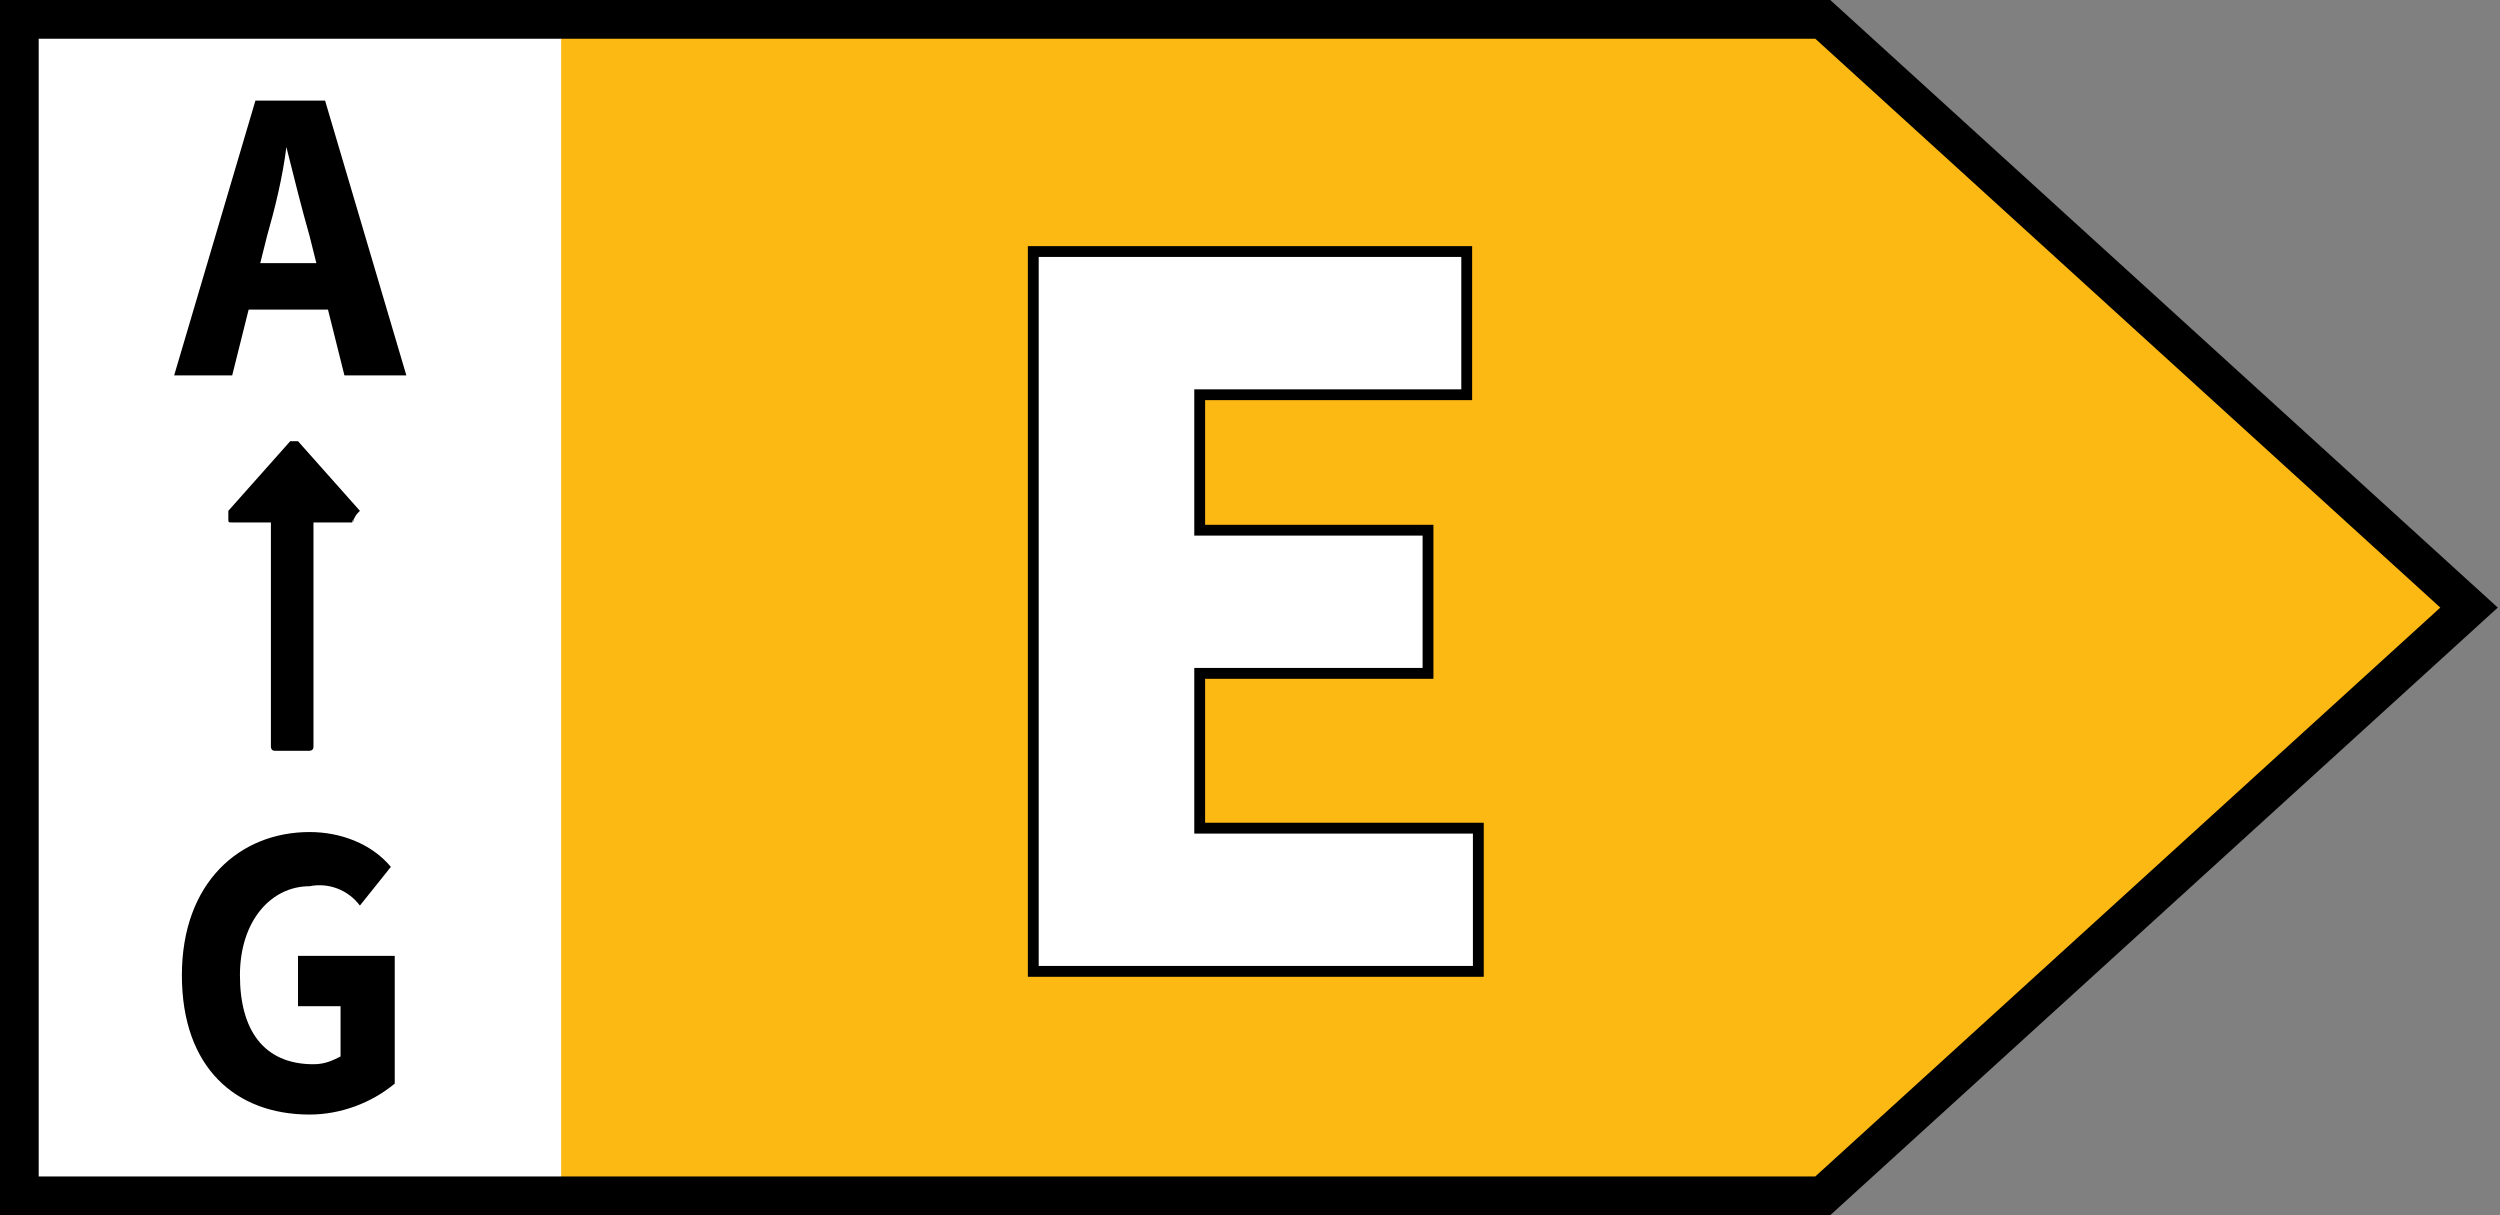
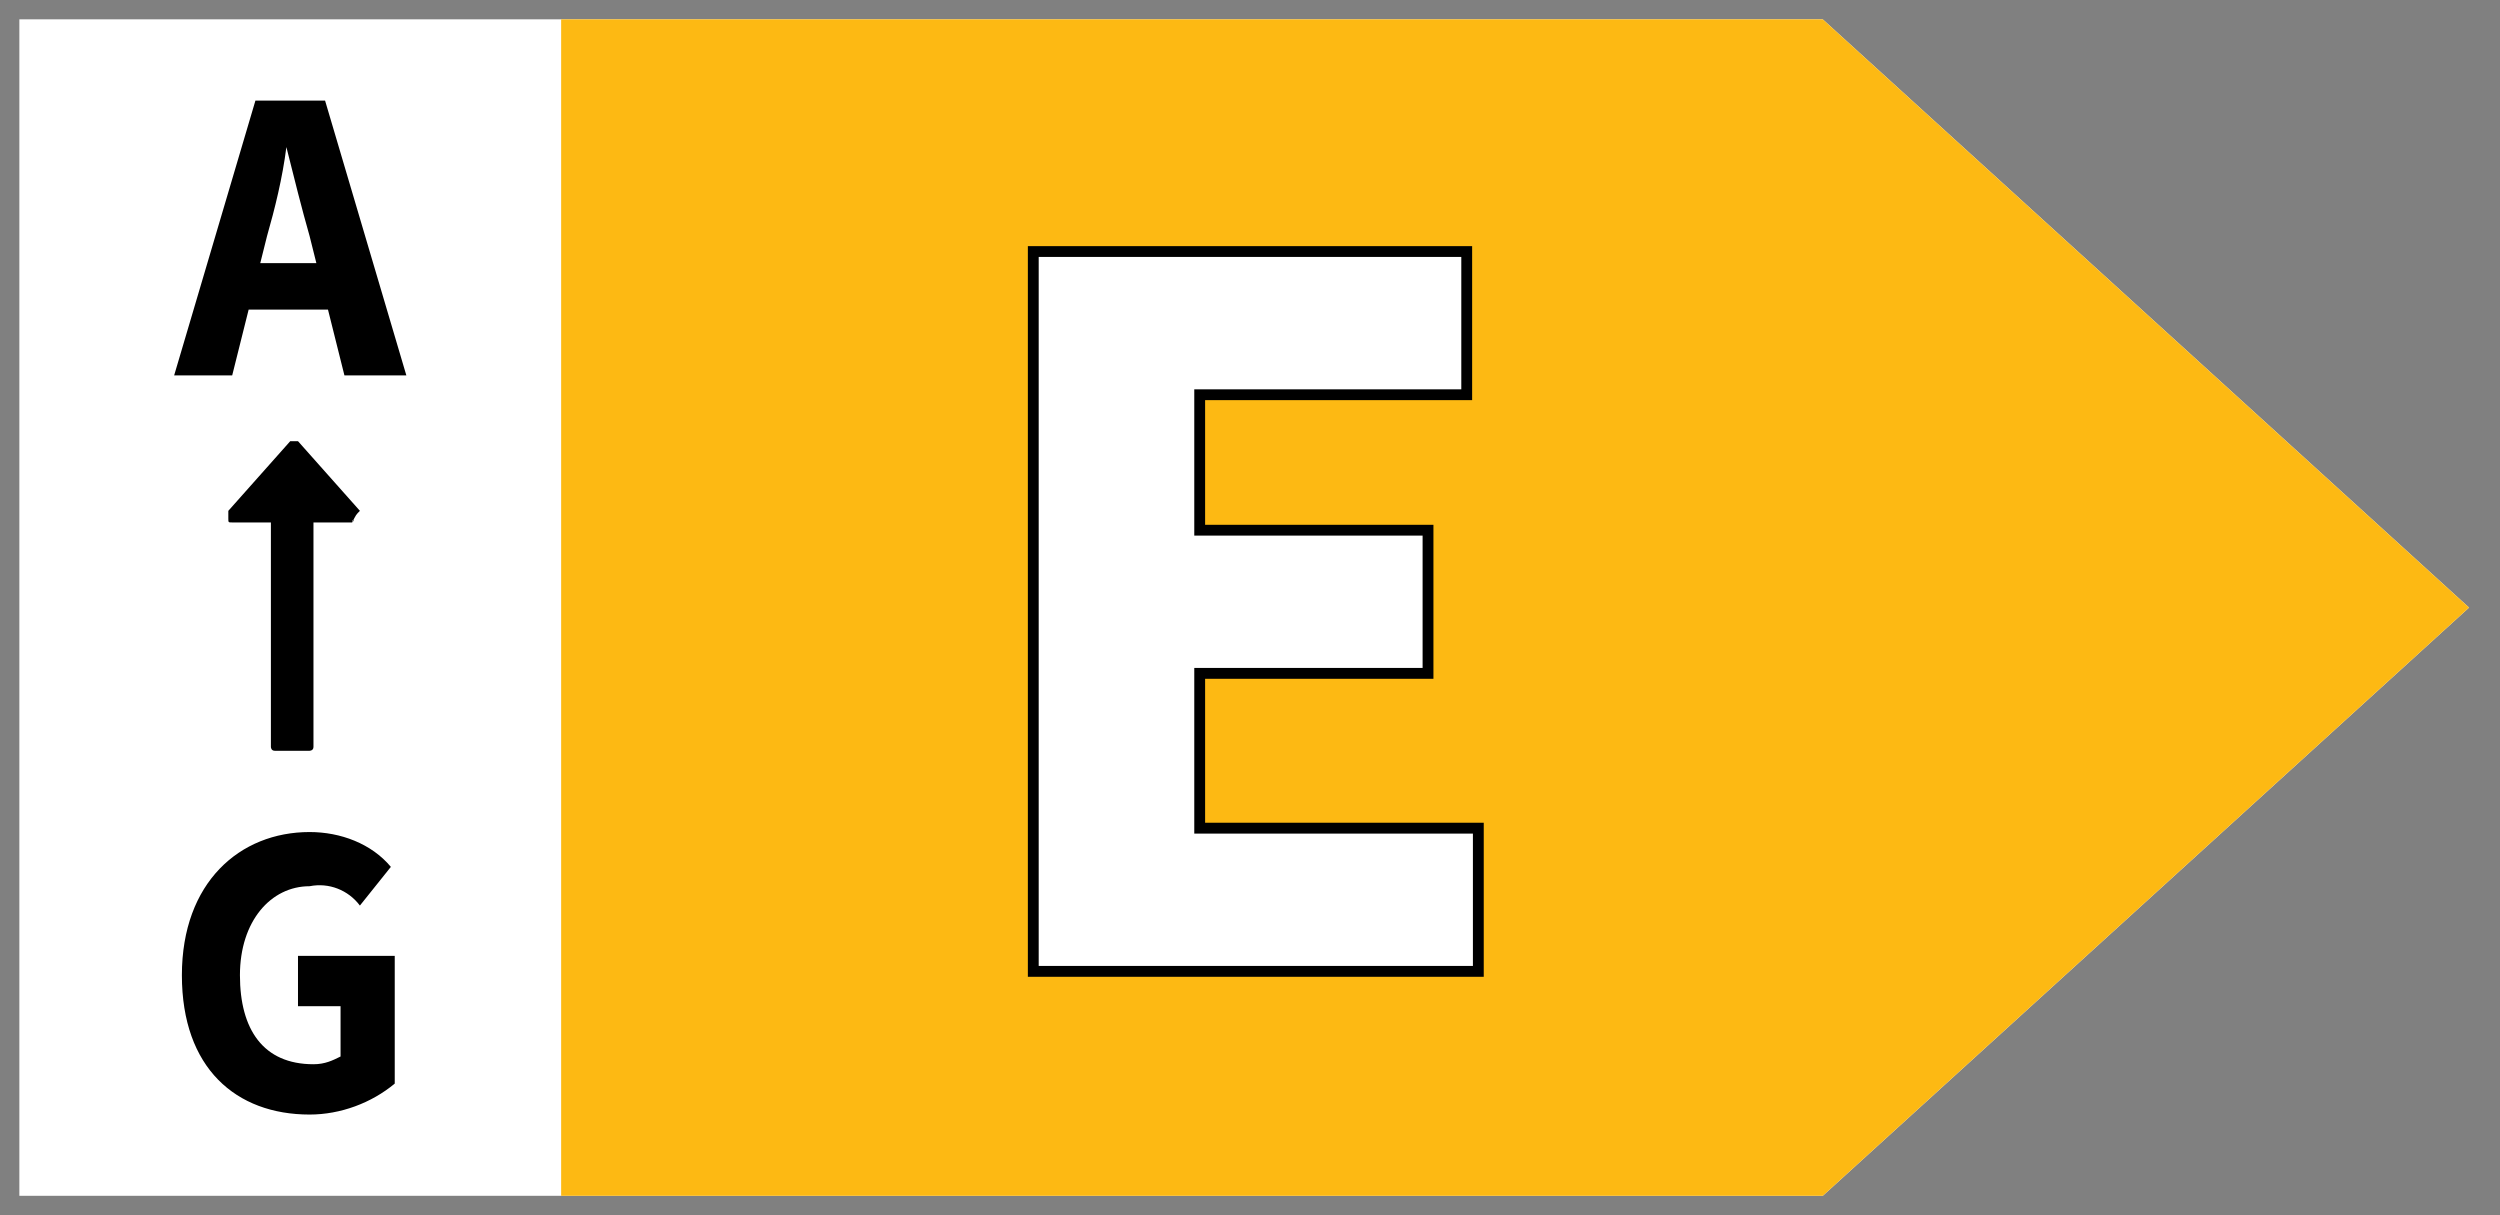
<svg xmlns="http://www.w3.org/2000/svg" version="1.1" id="Livello_1" x="0px" y="0px" viewBox="0 0 64.6 31.4" style="enable-background:new 0 0 64.6 31.4;" xml:space="preserve">
  <rect x="0" y="0" width="64.6" height="31.4" fill="#808080" stroke="none" />
  <style type="text/css">
	.st0{fill:#FFFFFF;}
	.st1{fill:#FDB913;}
	.st2{fill:#FFFFFF;stroke:#000000;stroke-width:0.28;stroke-miterlimit:10;}
	.st3{fill:none;stroke:#000000;stroke-miterlimit:10;}
</style>
  <g id="Livello_2_00000131345424393848256400000005041120642000283309_">
    <g id="Livello_1-2">
      <polygon class="st0" points="0.5,0.5 0.5,30.9 47.1,30.9 63.8,15.7 47.1,0.5   " />
      <path d="M6.6,2.6h1.8l2.1,7.1H8.9L8,6.1C7.8,5.4,7.6,4.6,7.4,3.8l0,0C7.3,4.6,7.1,5.4,6.9,6.1L6,9.7H4.5L6.6,2.6z M5.9,6.8h3.2V8    H5.9V6.8z" />
      <path d="M9.1,13.5h-1v5.8c0,0.1-0.1,0.1-0.1,0.1c0,0,0,0,0,0H7.1c-0.1,0-0.1-0.1-0.1-0.1c0,0,0,0,0,0v-5.8h-1    c-0.1,0-0.1,0-0.1-0.1c0-0.1,0-0.1,0-0.2l1.6-1.8c0,0,0.1,0,0.1,0c0,0,0.1,0,0.1,0l1.6,1.8C9.2,13.3,9.2,13.3,9.1,13.5    C9.2,13.4,9.1,13.4,9.1,13.5z" />
      <path d="M4.7,25.2c0-2.4,1.5-3.7,3.3-3.7c0.8,0,1.6,0.3,2.1,0.9l-0.8,1C9,23,8.5,22.8,8,22.9c-1,0-1.8,0.9-1.8,2.3    s0.6,2.3,1.9,2.3c0.3,0,0.5-0.1,0.7-0.2V26H7.7v-1.3h2.5V28c-0.6,0.5-1.4,0.8-2.2,0.8C6.1,28.8,4.7,27.6,4.7,25.2z" />
      <polygon class="st1" points="14.5,0.5 14.5,30.9 47.1,30.9 63.8,15.7 47.1,0.5   " />
      <path class="st2" d="M26.7,6.5h11.2v3.7H31v3.5h5.9v3.7H31v4h7.2v3.7H26.7V6.5z" />
-       <polygon class="st3" points="0.5,0.5 0.5,30.9 47.1,30.9 63.8,15.7 47.1,0.5   " />
    </g>
  </g>
</svg>